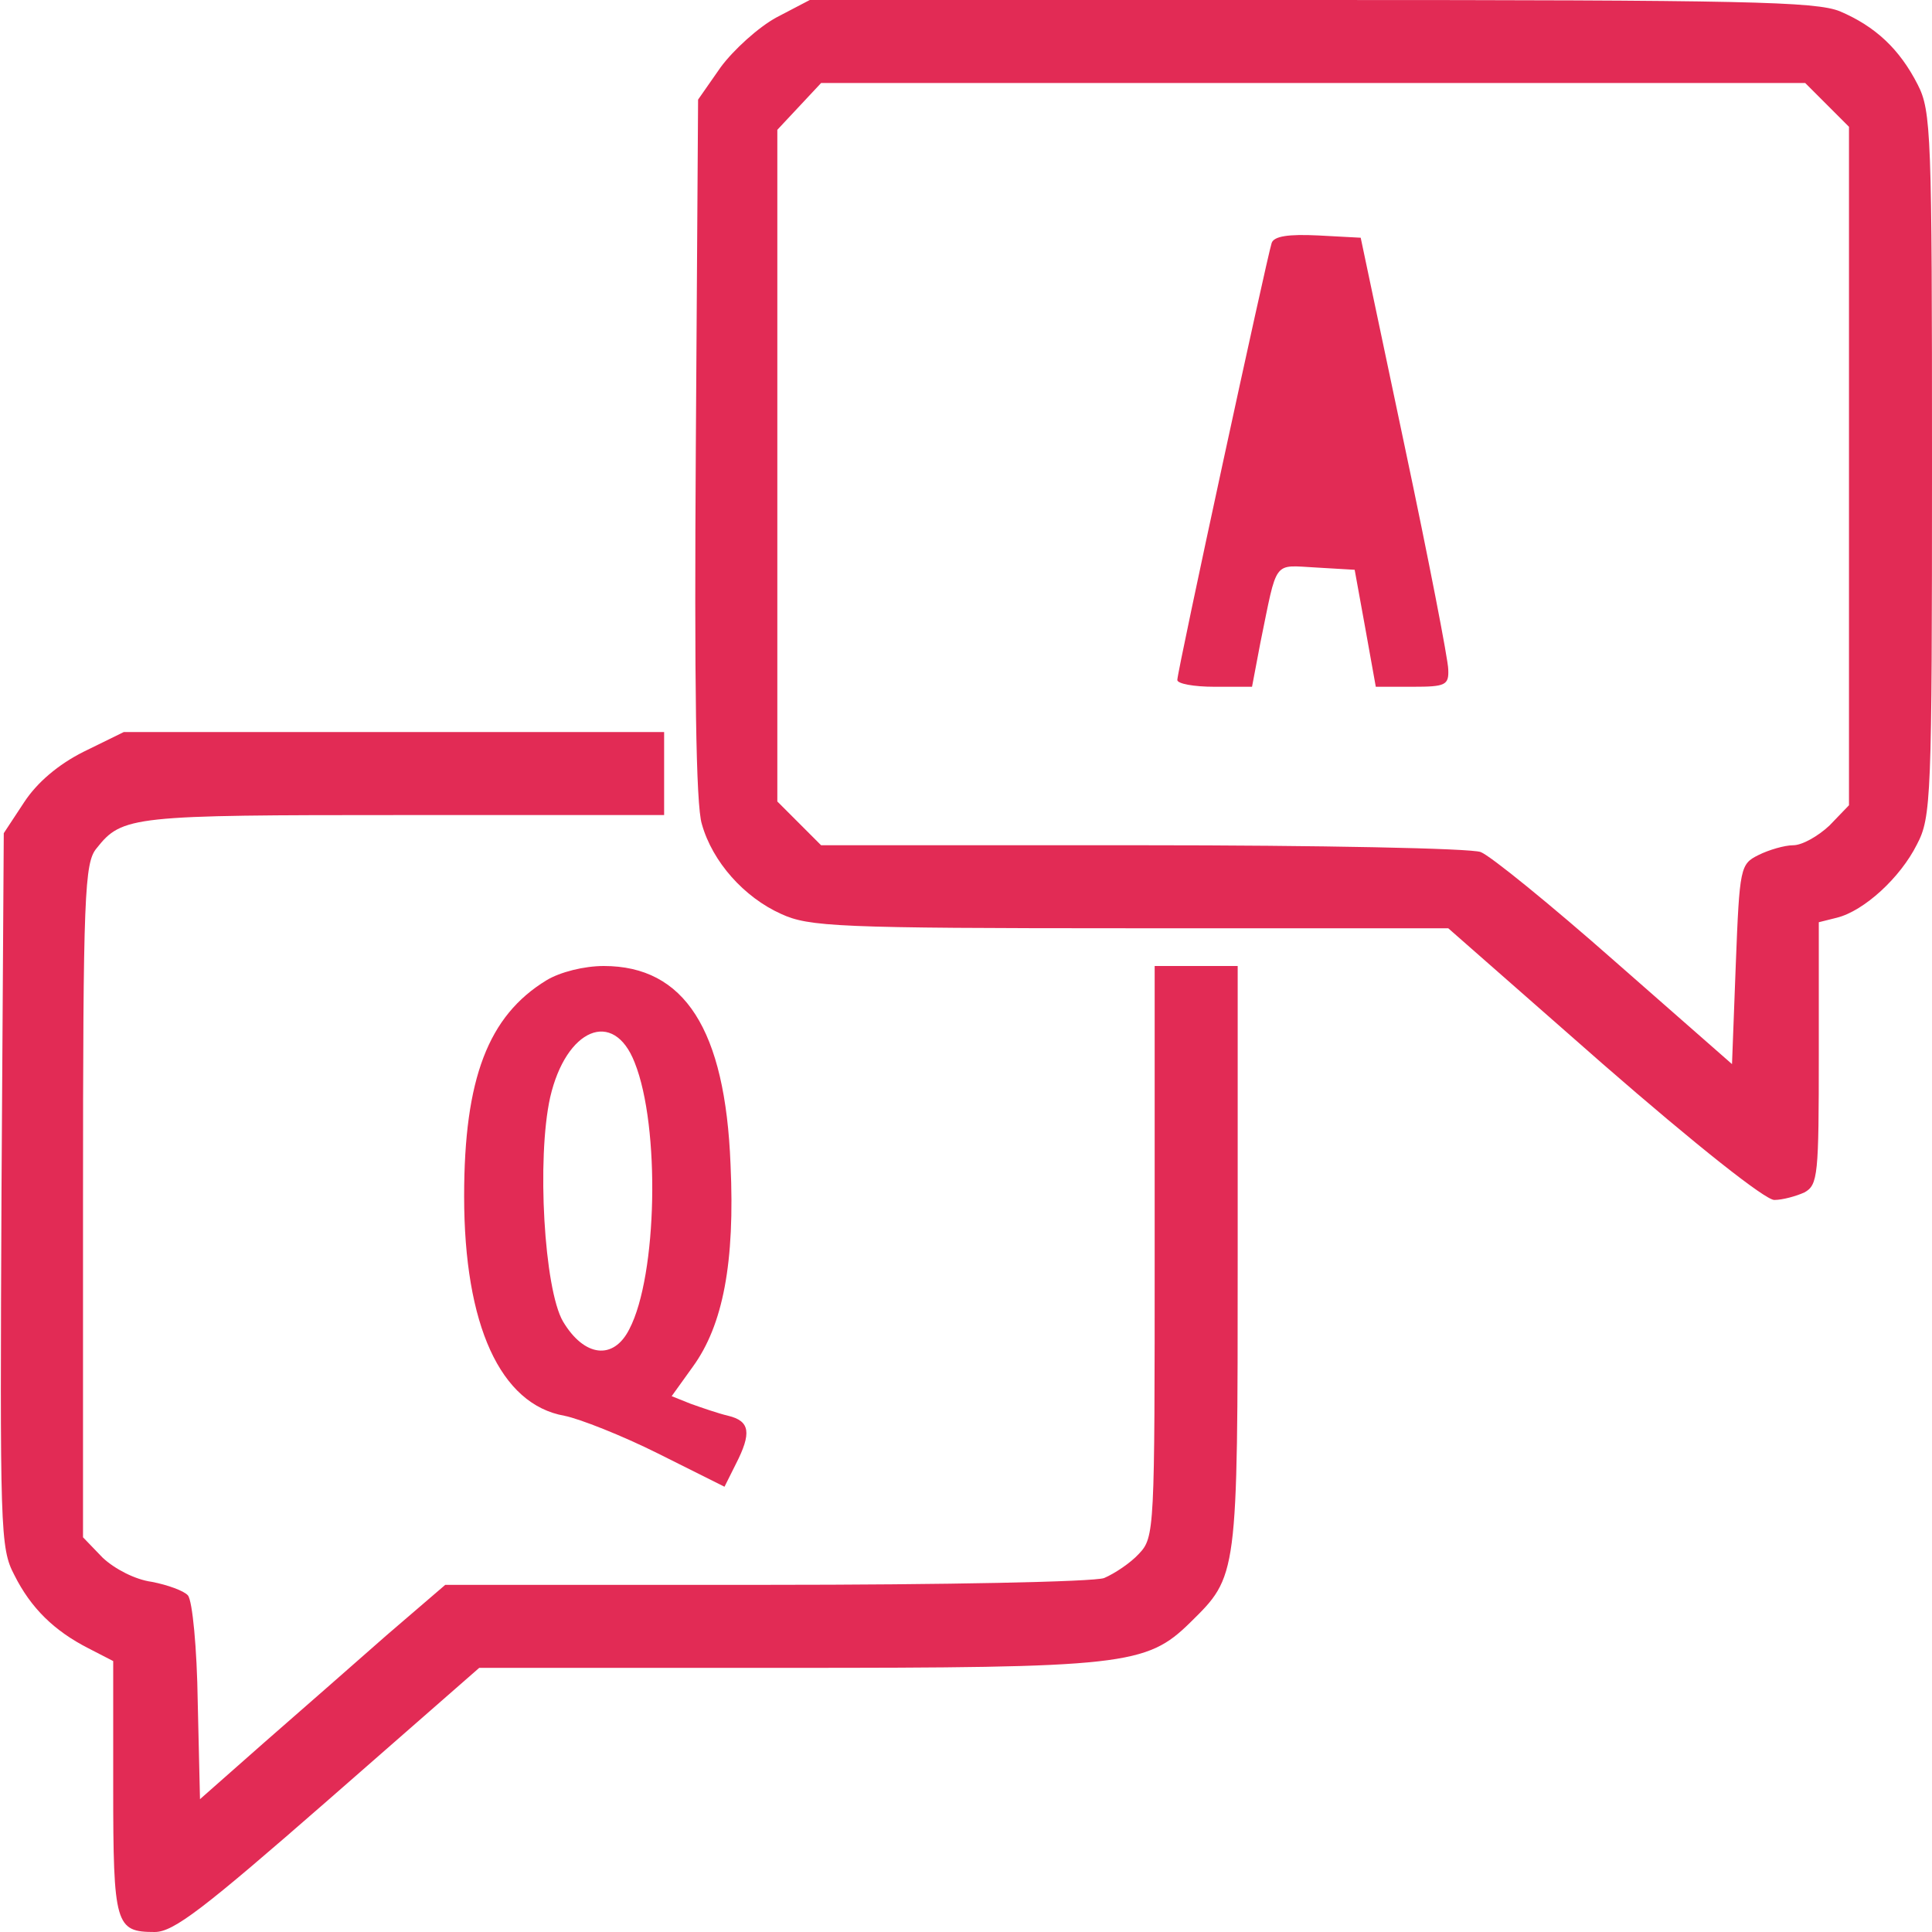
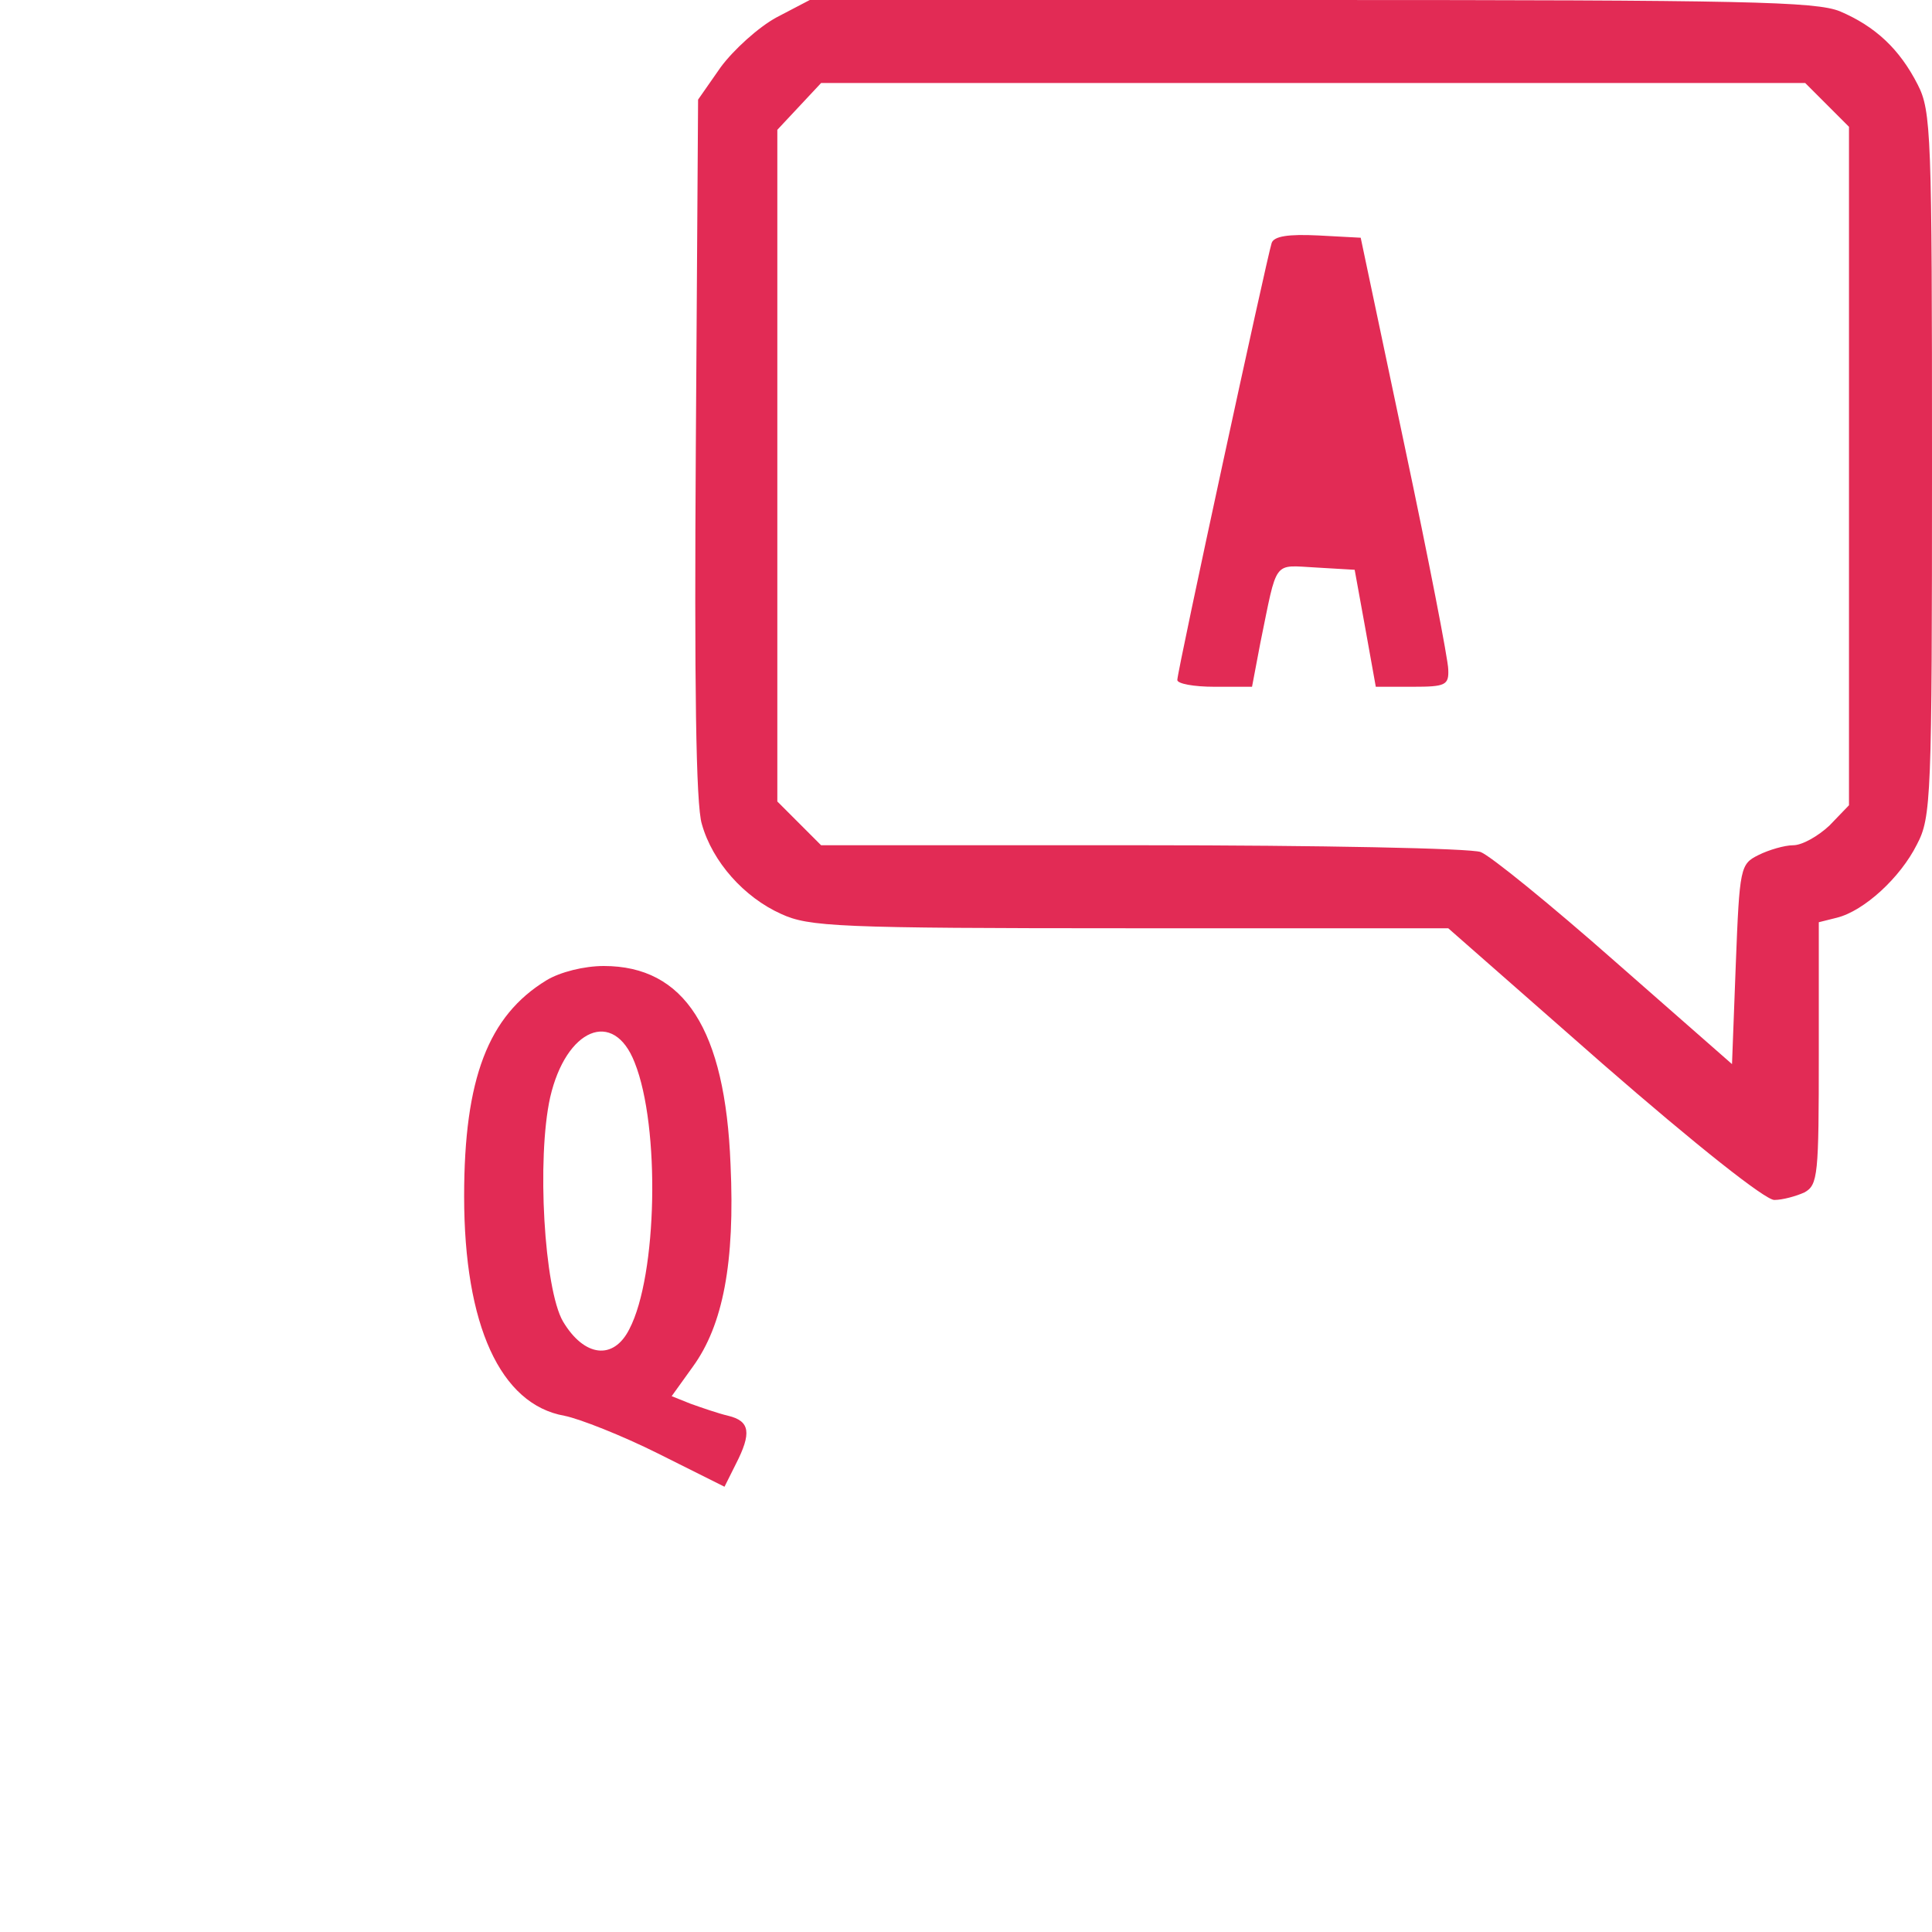
<svg xmlns="http://www.w3.org/2000/svg" width="256" height="256" preserveAspectRatio="xMidYMid meet">
  <g>
    <title>background</title>
    <rect fill="none" id="canvas_background" height="402" width="582" y="-1" x="-1" />
  </g>
  <g>
    <title>Layer 1</title>
    <path fill="#e22b55" id="svg_2" d="m102.9,2.3c-2.4,1.3 -5.7,4.3 -7.4,6.6l-3,4.3l-0.3,46.1c-0.2,31.1 0,47.4 0.8,49.9c1.4,5 5.6,9.7 10.5,11.9c3.7,1.7 7.4,1.9 46.2,1.9l42.2,0l20.5,18c12.4,10.8 21.5,18 22.7,18c1.1,0 2.9,-0.5 4,-1c1.8,-1 1.9,-2.3 1.9,-18.4l0,-17.4l2.4,-0.6c3.6,-0.9 8.4,-5.3 10.6,-9.7c1.9,-3.6 2,-6.1 2,-50.4c0,-43.8 -0.1,-46.8 -1.9,-50.3c-2.4,-4.7 -5.6,-7.7 -10.3,-9.7c-3.2,-1.3 -12.5,-1.5 -70.1,-1.5l-66.4,0l-4.4,2.3zm139.2,11.6l2.9,2.9l0,45l0,44.9l-2.6,2.7c-1.5,1.4 -3.6,2.6 -4.8,2.6c-1.1,0 -3.2,0.6 -4.6,1.3c-2.4,1.2 -2.5,1.6 -3,14.5l-0.5,13.2l-15.5,-13.6c-8.5,-7.5 -16.5,-14 -17.8,-14.5c-1.3,-0.5 -21.5,-0.9 -44.8,-0.9l-42.6,0l-2.9,-2.9l-2.9,-2.9l0,-44.5l0,-44.5l2.9,-3.1l2.9,-3.1l65.2,0l65.2,0l2.9,2.9z" />
    <path fill="#e22b55" id="svg_3" d="m168.5,32.2c-0.6,1.8 -12.5,56.7 -12.5,57.9c0,0.5 2.2,0.9 4.9,0.9l5,0l1.1,-5.8c2.3,-11.2 1.6,-10.3 7.4,-10l5.1,0.3l1.4,7.7l1.4,7.8l4.9,0c4.3,0 4.8,-0.2 4.7,-2.3c0,-1.2 -2.6,-14.6 -5.8,-29.7l-5.8,-27.5l-5.6,-0.3c-4,-0.2 -5.9,0.1 -6.2,1z" />
-     <path fill="#e22b55" id="svg_4" d="m11.1,99.6c-3.4,1.7 -6.2,4.1 -7.9,6.7l-2.7,4.1l-0.3,47.3c-0.2,45 -0.2,47.4 1.7,51c2.2,4.4 5.3,7.4 9.8,9.7l3.3,1.7l0,16.7c0,18.3 0.3,19.2 5.5,19.2c2.5,0 6.4,-3 23,-17.5l20,-17.5l40.6,0c44.8,0 47.8,-0.3 53.6,-6c6.3,-6.2 6.3,-5.9 6.3,-48.4l0,-38.6l-5.5,0l-5.5,0l0,37.8c0,37 0,37.9 -2.1,40.1c-1.1,1.2 -3.2,2.6 -4.6,3.2c-1.4,0.5 -20.8,0.9 -44.9,0.9l-42.4,0l-7.8,6.7c-4.2,3.7 -11.5,10.1 -16.2,14.2l-8.5,7.5l-0.3,-12.9c-0.1,-7.1 -0.7,-13.4 -1.3,-14.1c-0.5,-0.6 -2.7,-1.4 -4.8,-1.8c-2.2,-0.3 -4.9,-1.7 -6.5,-3.2l-2.6,-2.7l0,-44.6c0,-40.7 0.2,-44.8 1.8,-46.7c3.4,-4.3 4.7,-4.4 40.6,-4.4l34.6,0l0,-5.5l0,-5.5l-35.8,0l-35.8,0l-5.3,2.6z" />
    <path fill="#e22b55" id="svg_5" d="m72.4,129.9c-7.7,4.7 -10.9,13 -10.9,28.6c0,17.1 4.8,27.6 13.3,29.1c2,0.4 7.6,2.6 12.4,5l8.8,4.4l1.5,-3c2.1,-4.1 1.9,-5.7 -1,-6.4c-1.3,-0.3 -3.6,-1.1 -5,-1.6l-2.5,-1l2.8,-3.9c4,-5.5 5.6,-13.8 5,-26.8c-0.7,-17.9 -6.1,-26.3 -16.8,-26.3c-2.6,0 -5.8,0.8 -7.6,1.9zm11.7,10.9c3.4,8.5 3,28.2 -0.7,35.3c-2.1,4.2 -6,3.7 -8.8,-1c-2.5,-4.3 -3.5,-21.6 -1.7,-29.7c2.1,-9.1 8.4,-11.8 11.2,-4.6z" />
  </g>
</svg>